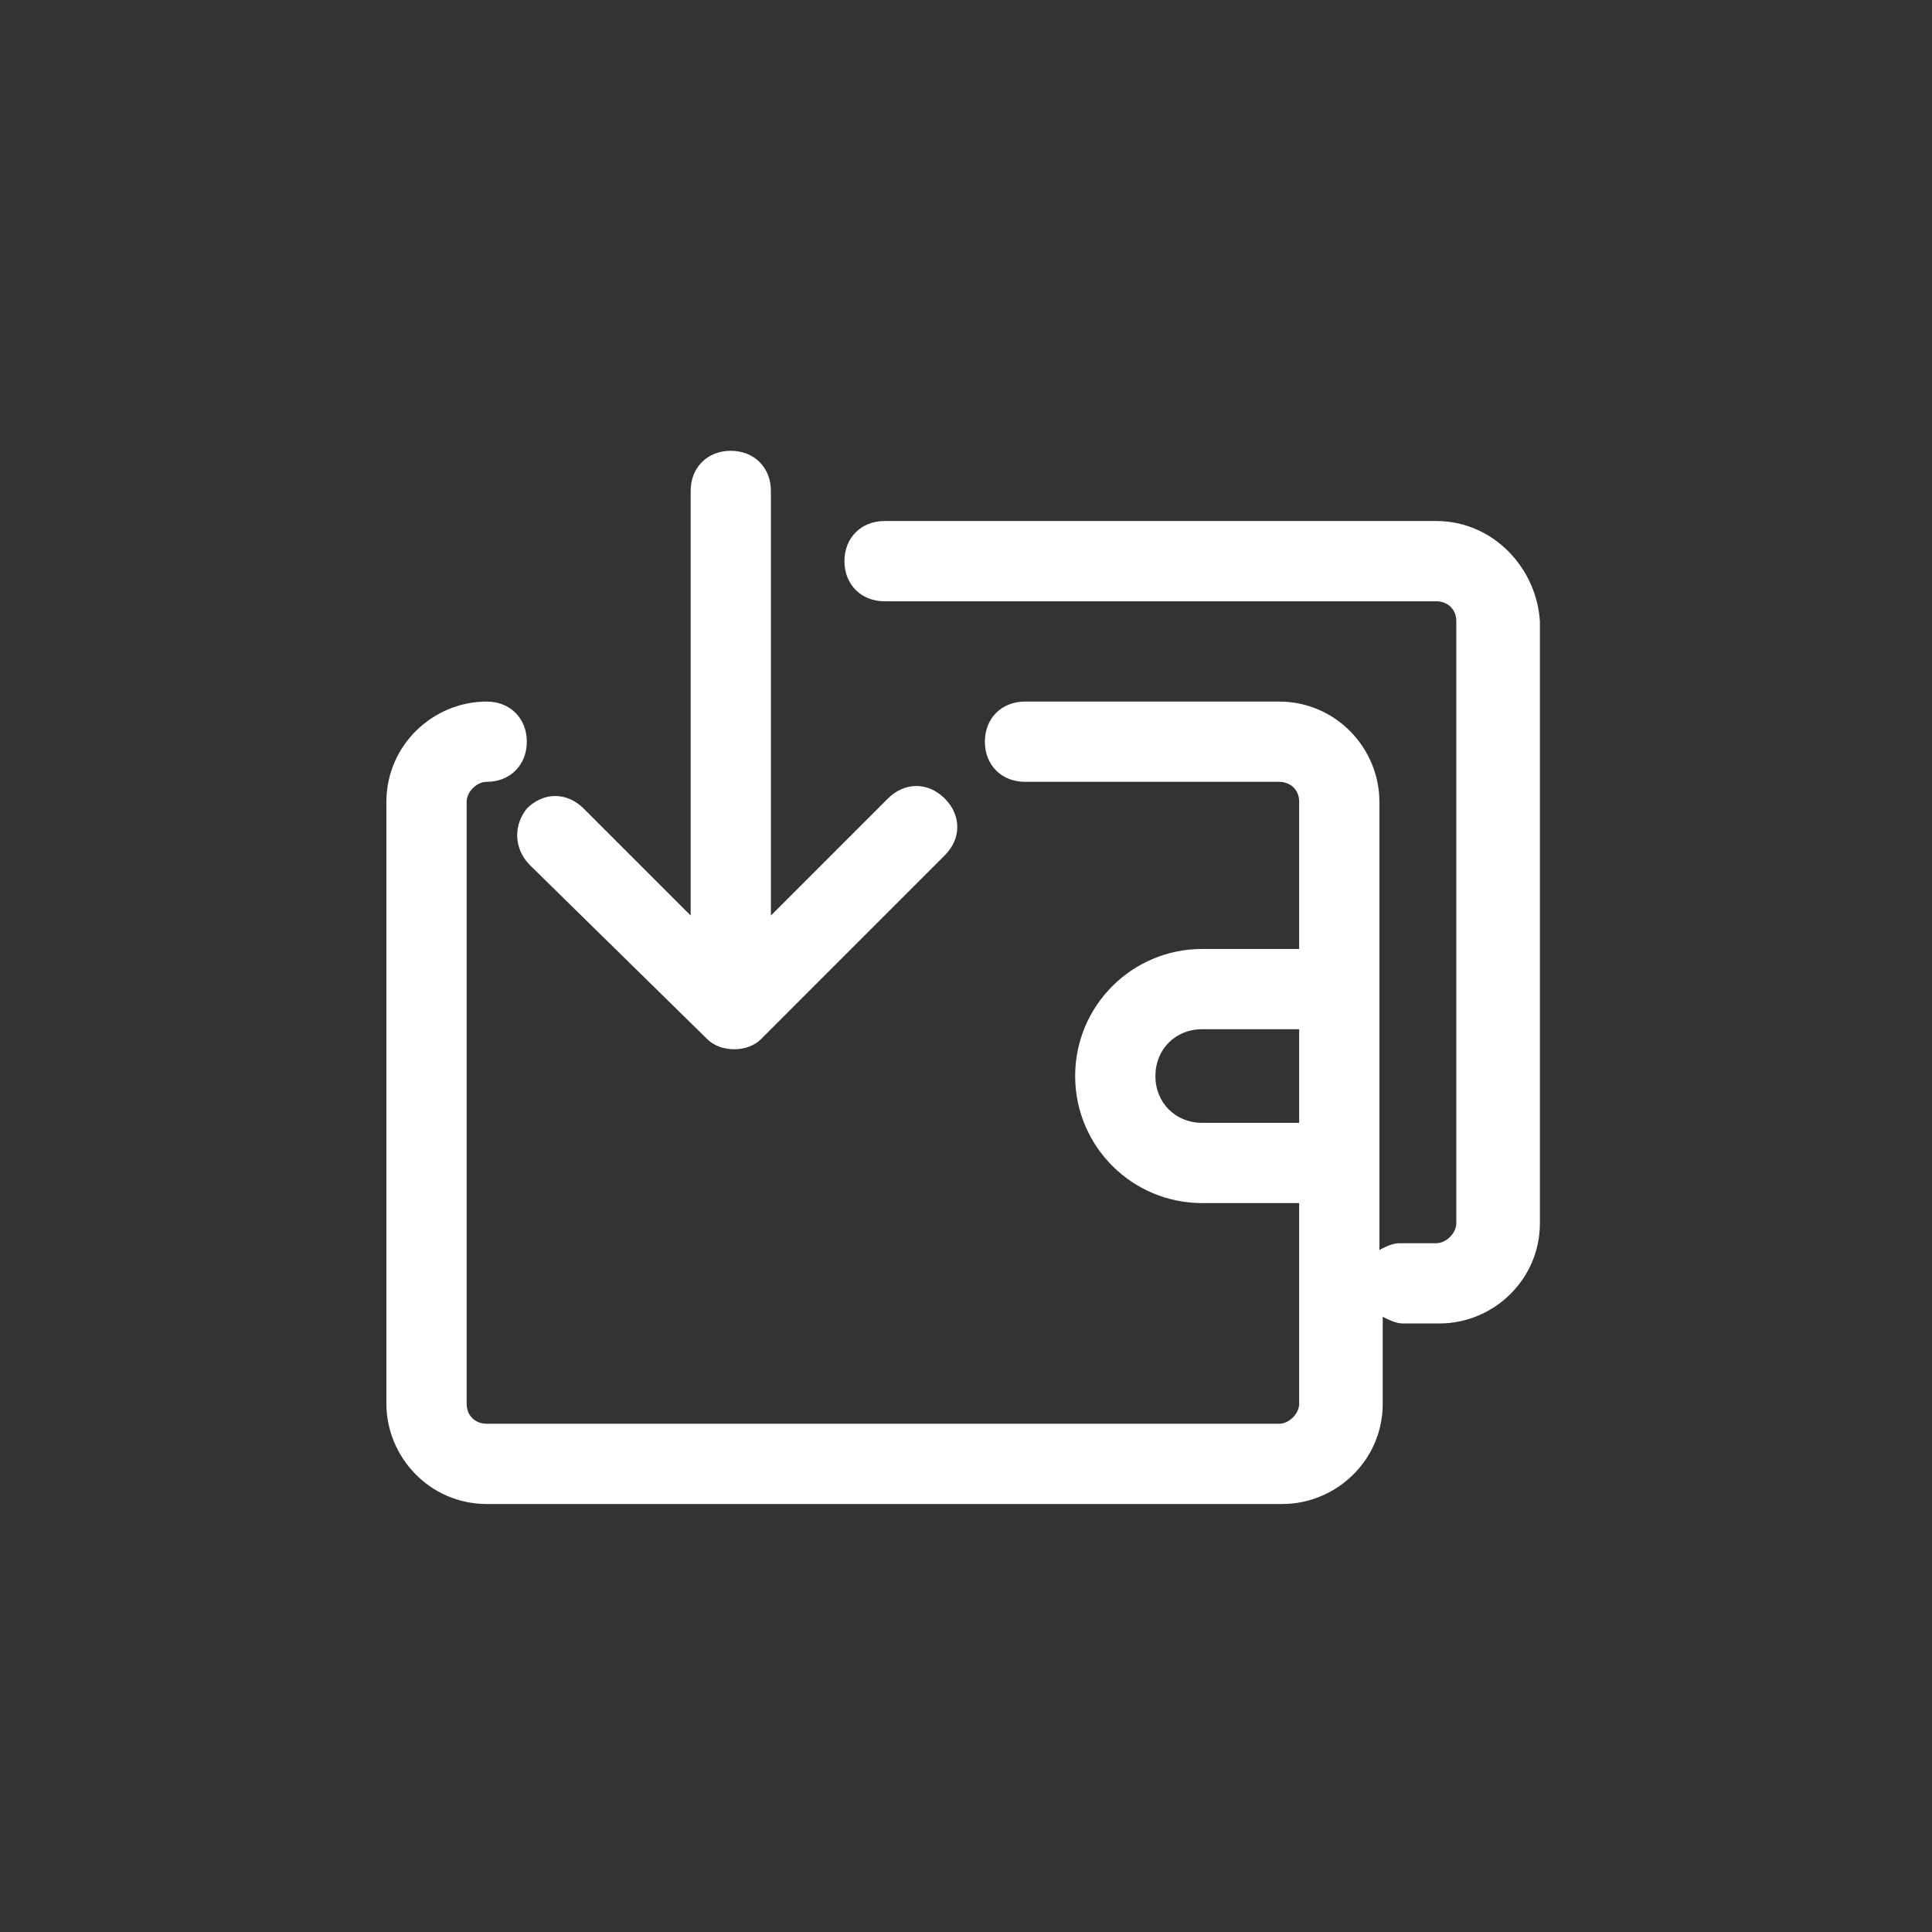
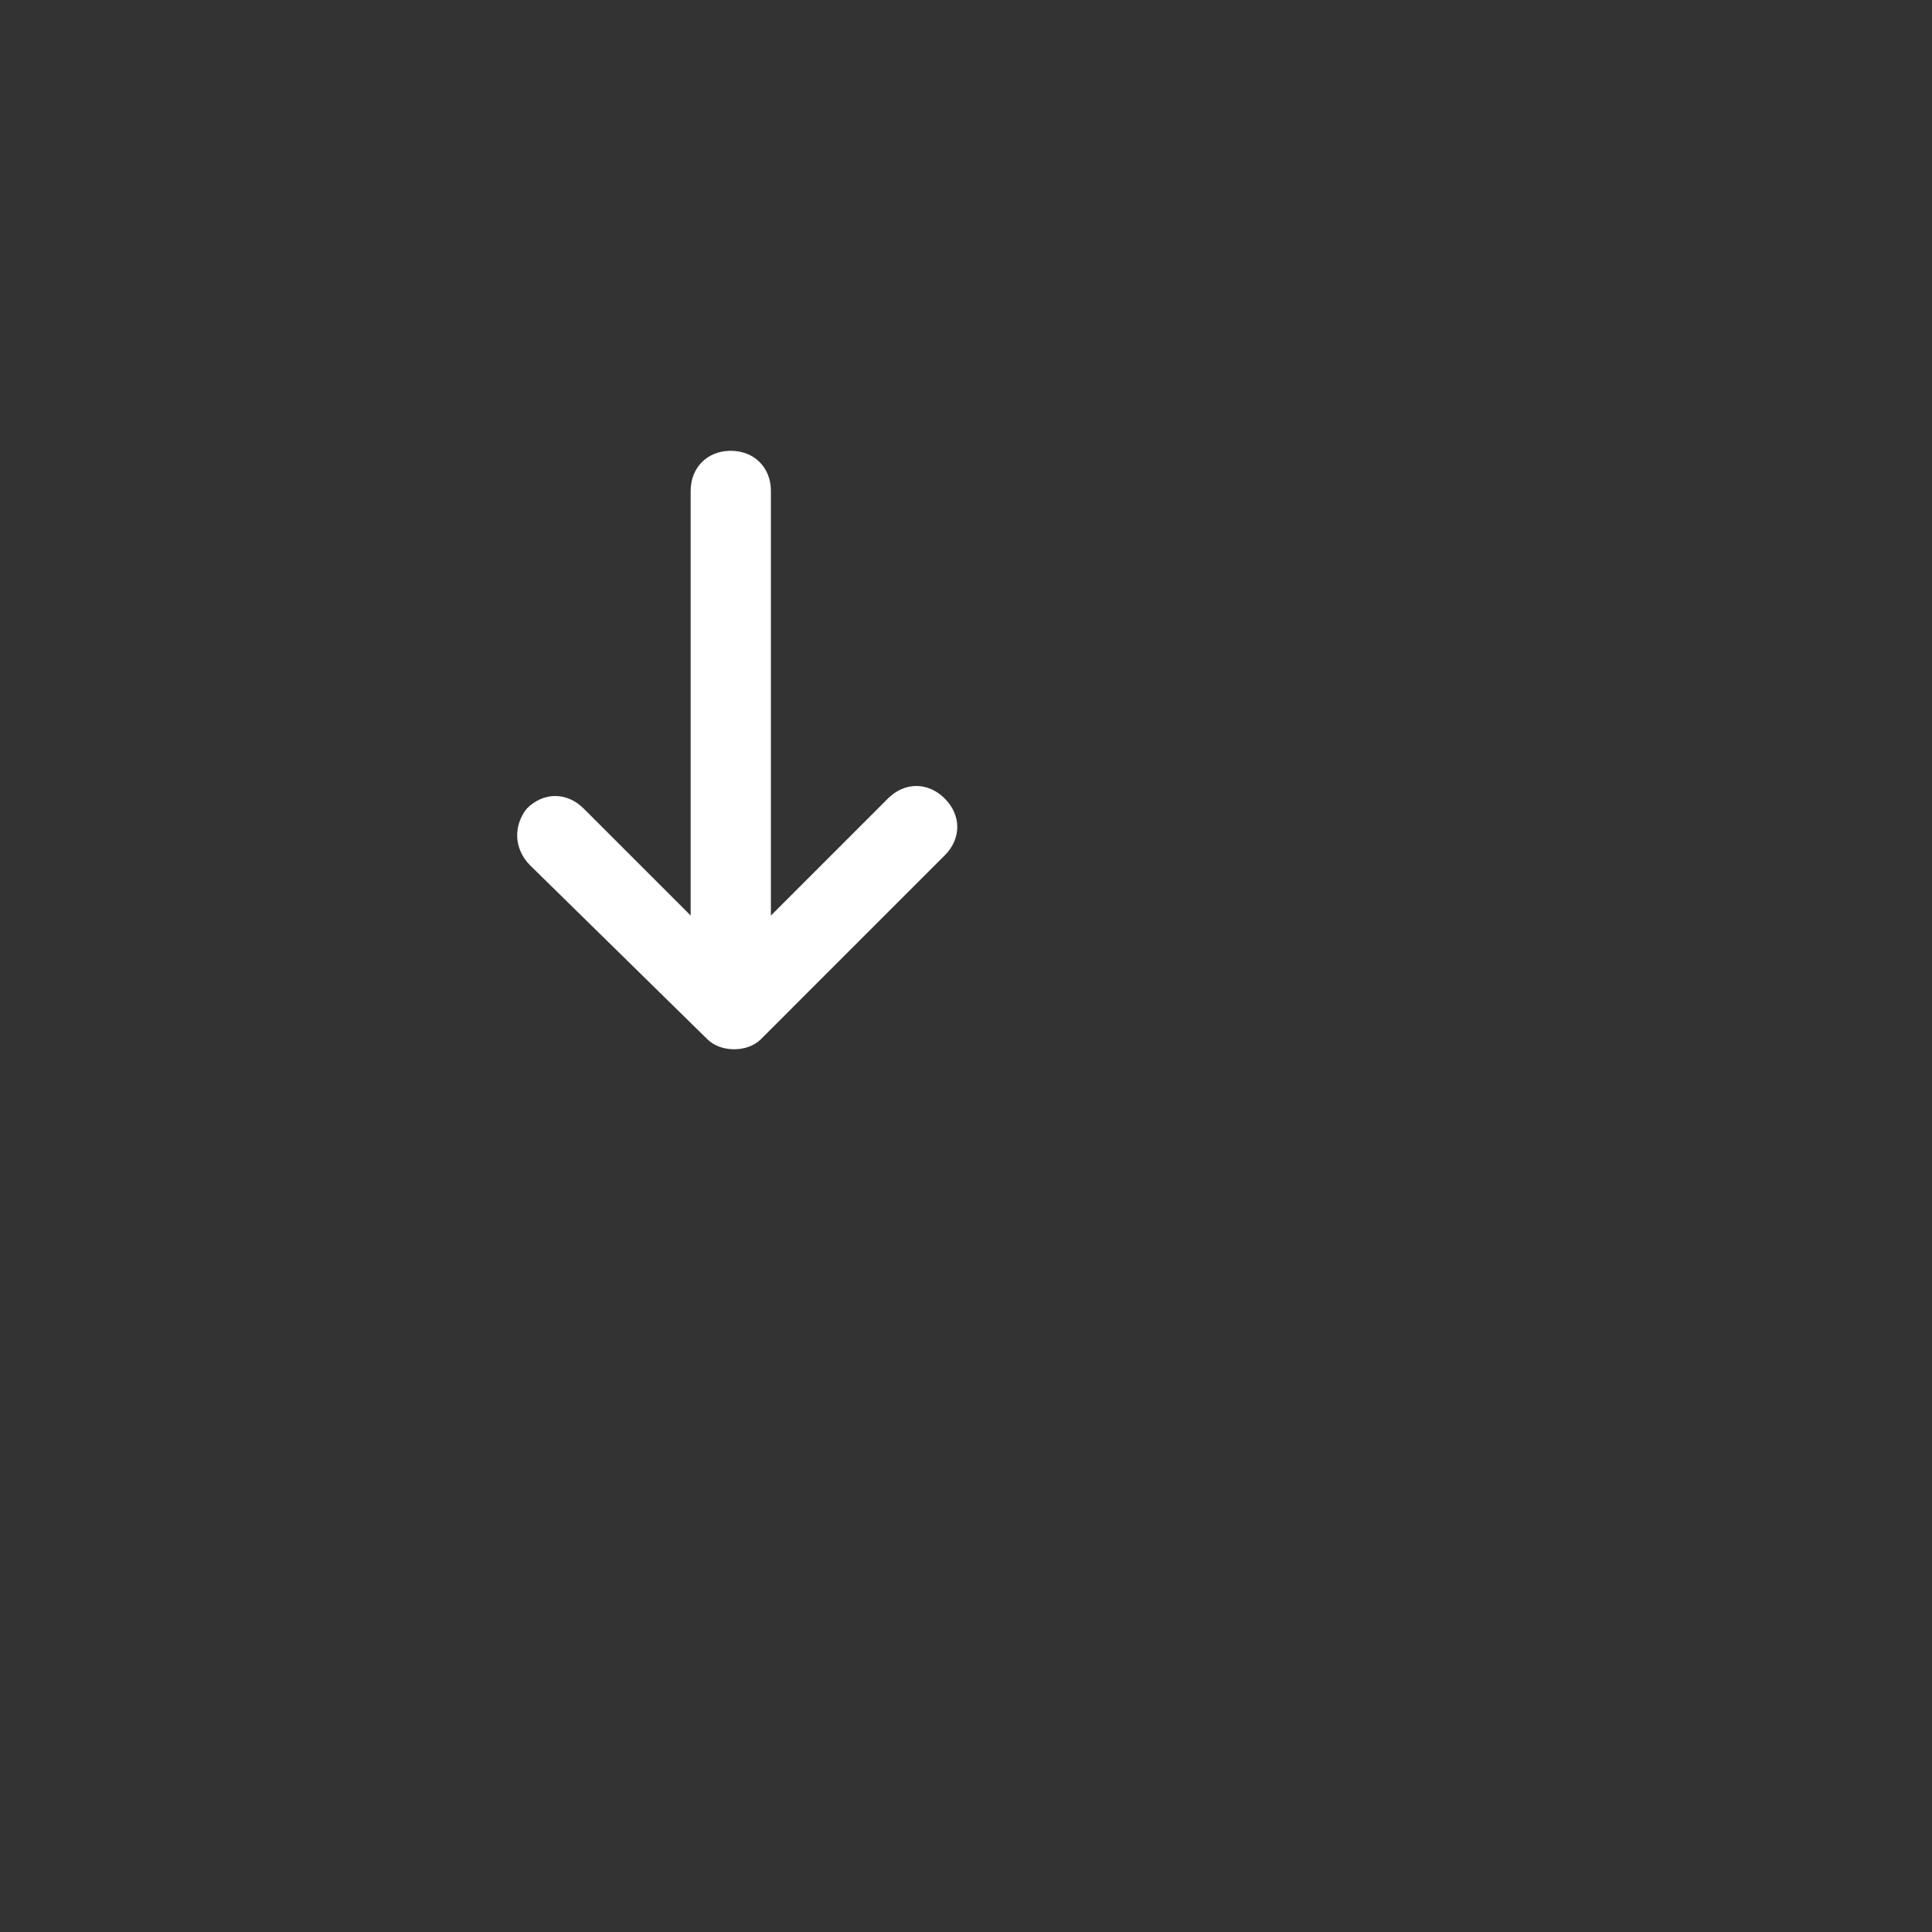
<svg xmlns="http://www.w3.org/2000/svg" width="60px" height="60px" viewBox="0 0 60 60" version="1.1">
  <rect x="0" y="0" width="60" height="60" fill="#333333" stroke="none" />
  <title>icon-retirement-white</title>
  <g id="icon-retirement-white" stroke="none" stroke-width="1" fill="none" fill-rule="evenodd">
    <g id="Group" transform="translate(12, 14)" fill="#FFFFFF" fill-rule="nonzero">
-       <path d="M32.604,2.181 L15.471,2.181 C14.744,2.181 14.225,2.7 14.225,3.427 C14.225,4.153 14.744,4.673 15.471,4.673 L32.604,4.673 C32.915,4.673 33.227,4.88 33.227,5.296 L33.227,23.986 C33.227,24.297 32.915,24.609 32.604,24.609 L31.462,24.609 C31.254,24.609 31.046,24.712 30.839,24.816 L30.839,10.903 C30.839,9.241 29.489,7.788 27.724,7.788 L19.832,7.788 C19.105,7.788 18.586,8.307 18.586,9.034 C18.586,9.76 19.105,10.28 19.832,10.28 L27.724,10.28 C28.035,10.28 28.347,10.487 28.347,10.903 L28.347,15.471 L25.335,15.471 C23.155,15.471 21.39,17.236 21.39,19.417 C21.39,21.597 23.155,23.363 25.335,23.363 L28.347,23.363 L28.347,29.593 C28.347,29.904 28.035,30.216 27.724,30.216 L3.115,30.216 C2.804,30.216 2.492,30.008 2.492,29.593 L2.492,10.903 C2.492,10.591 2.804,10.28 3.115,10.28 C3.842,10.28 4.361,9.76 4.361,9.034 C4.361,8.307 3.842,7.788 3.115,7.788 C1.454,7.788 0,9.137 0,10.903 L0,29.593 C0,31.254 1.35,32.708 3.115,32.708 L27.827,32.708 C29.489,32.708 30.942,31.358 30.942,29.593 L30.942,26.893 C31.15,26.997 31.358,27.101 31.565,27.101 L32.708,27.101 C34.369,27.101 35.823,25.751 35.823,23.986 L35.823,5.296 C35.719,3.634 34.369,2.181 32.604,2.181 Z M25.335,20.871 C24.505,20.871 23.882,20.248 23.882,19.417 C23.882,18.586 24.505,17.963 25.335,17.963 L28.347,17.963 L28.347,20.871 L25.335,20.871 Z" id="Shape" />
      <path d="M4.465,12.875 L9.968,18.275 C10.176,18.482 10.487,18.586 10.799,18.586 C11.11,18.586 11.422,18.482 11.629,18.275 L17.34,12.564 C17.859,12.045 17.859,11.318 17.34,10.799 C16.821,10.28 16.094,10.28 15.575,10.799 L11.941,14.433 L11.941,1.246 C11.941,0.519 11.422,0 10.695,0 C9.968,0 9.449,0.519 9.449,1.246 L9.449,14.433 L6.126,11.11 C5.607,10.591 4.88,10.591 4.361,11.11 C3.946,11.629 3.946,12.356 4.465,12.875 Z" id="Path" />
    </g>
  </g>
</svg>